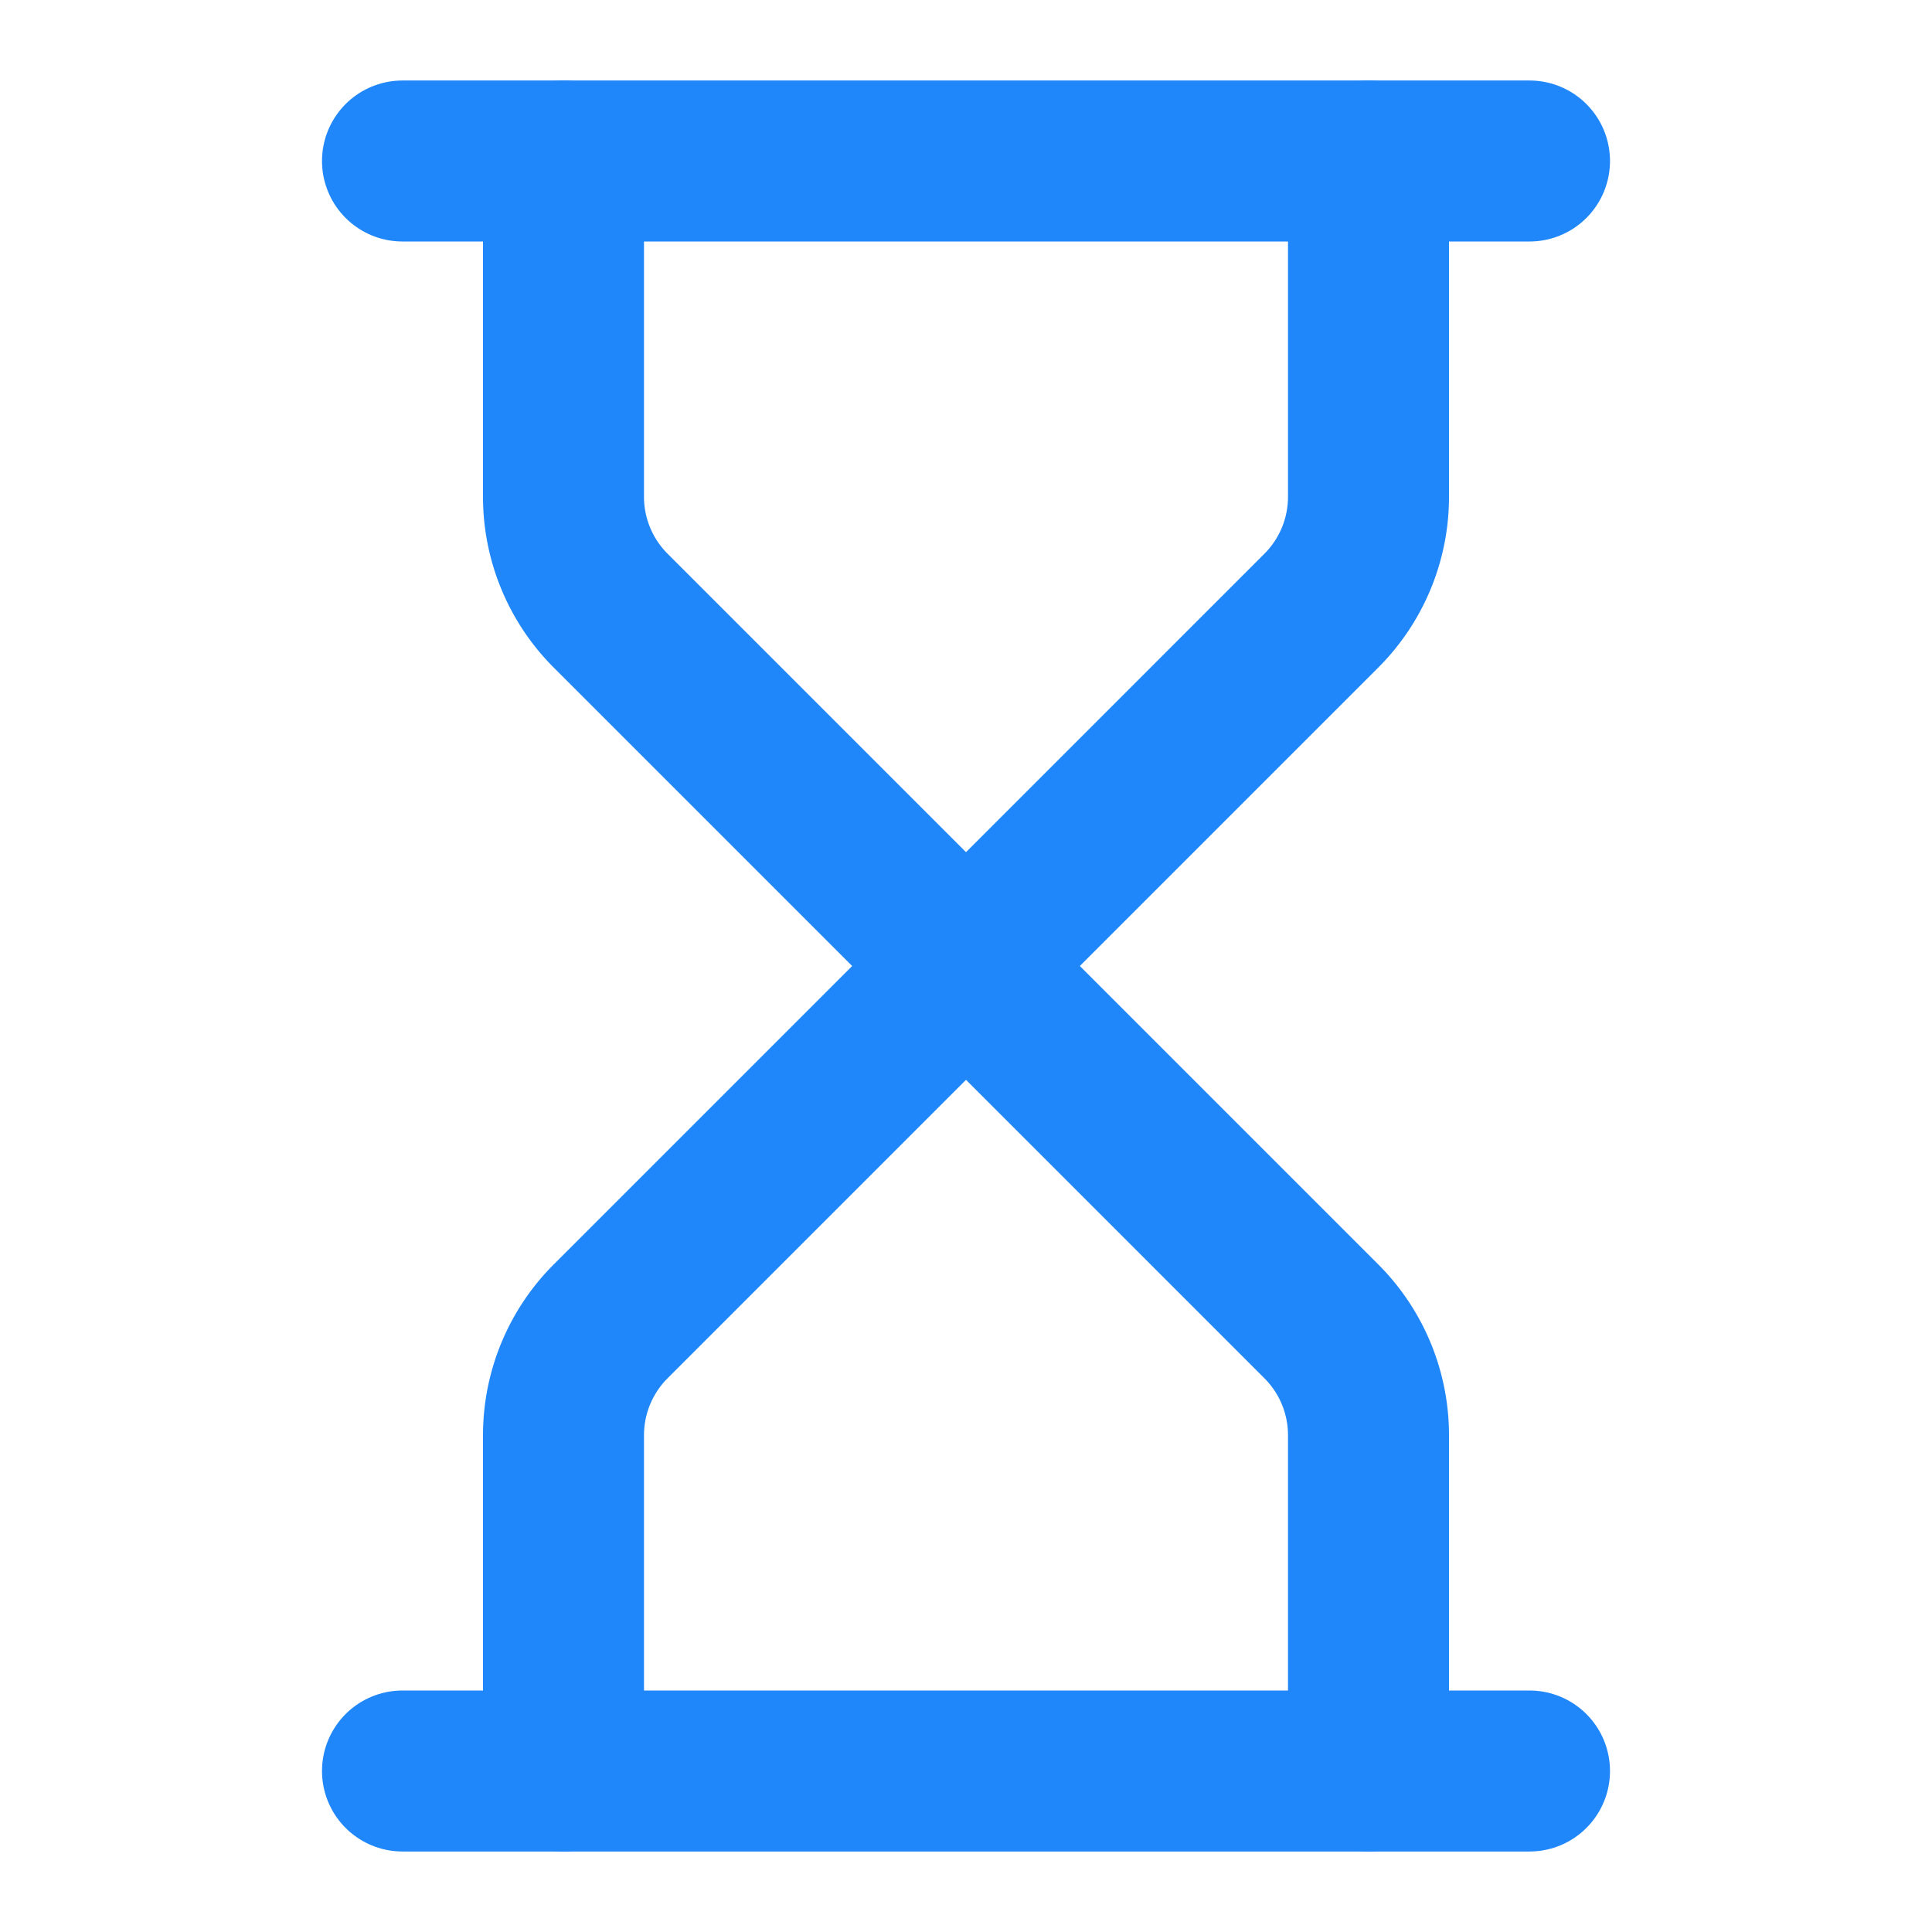
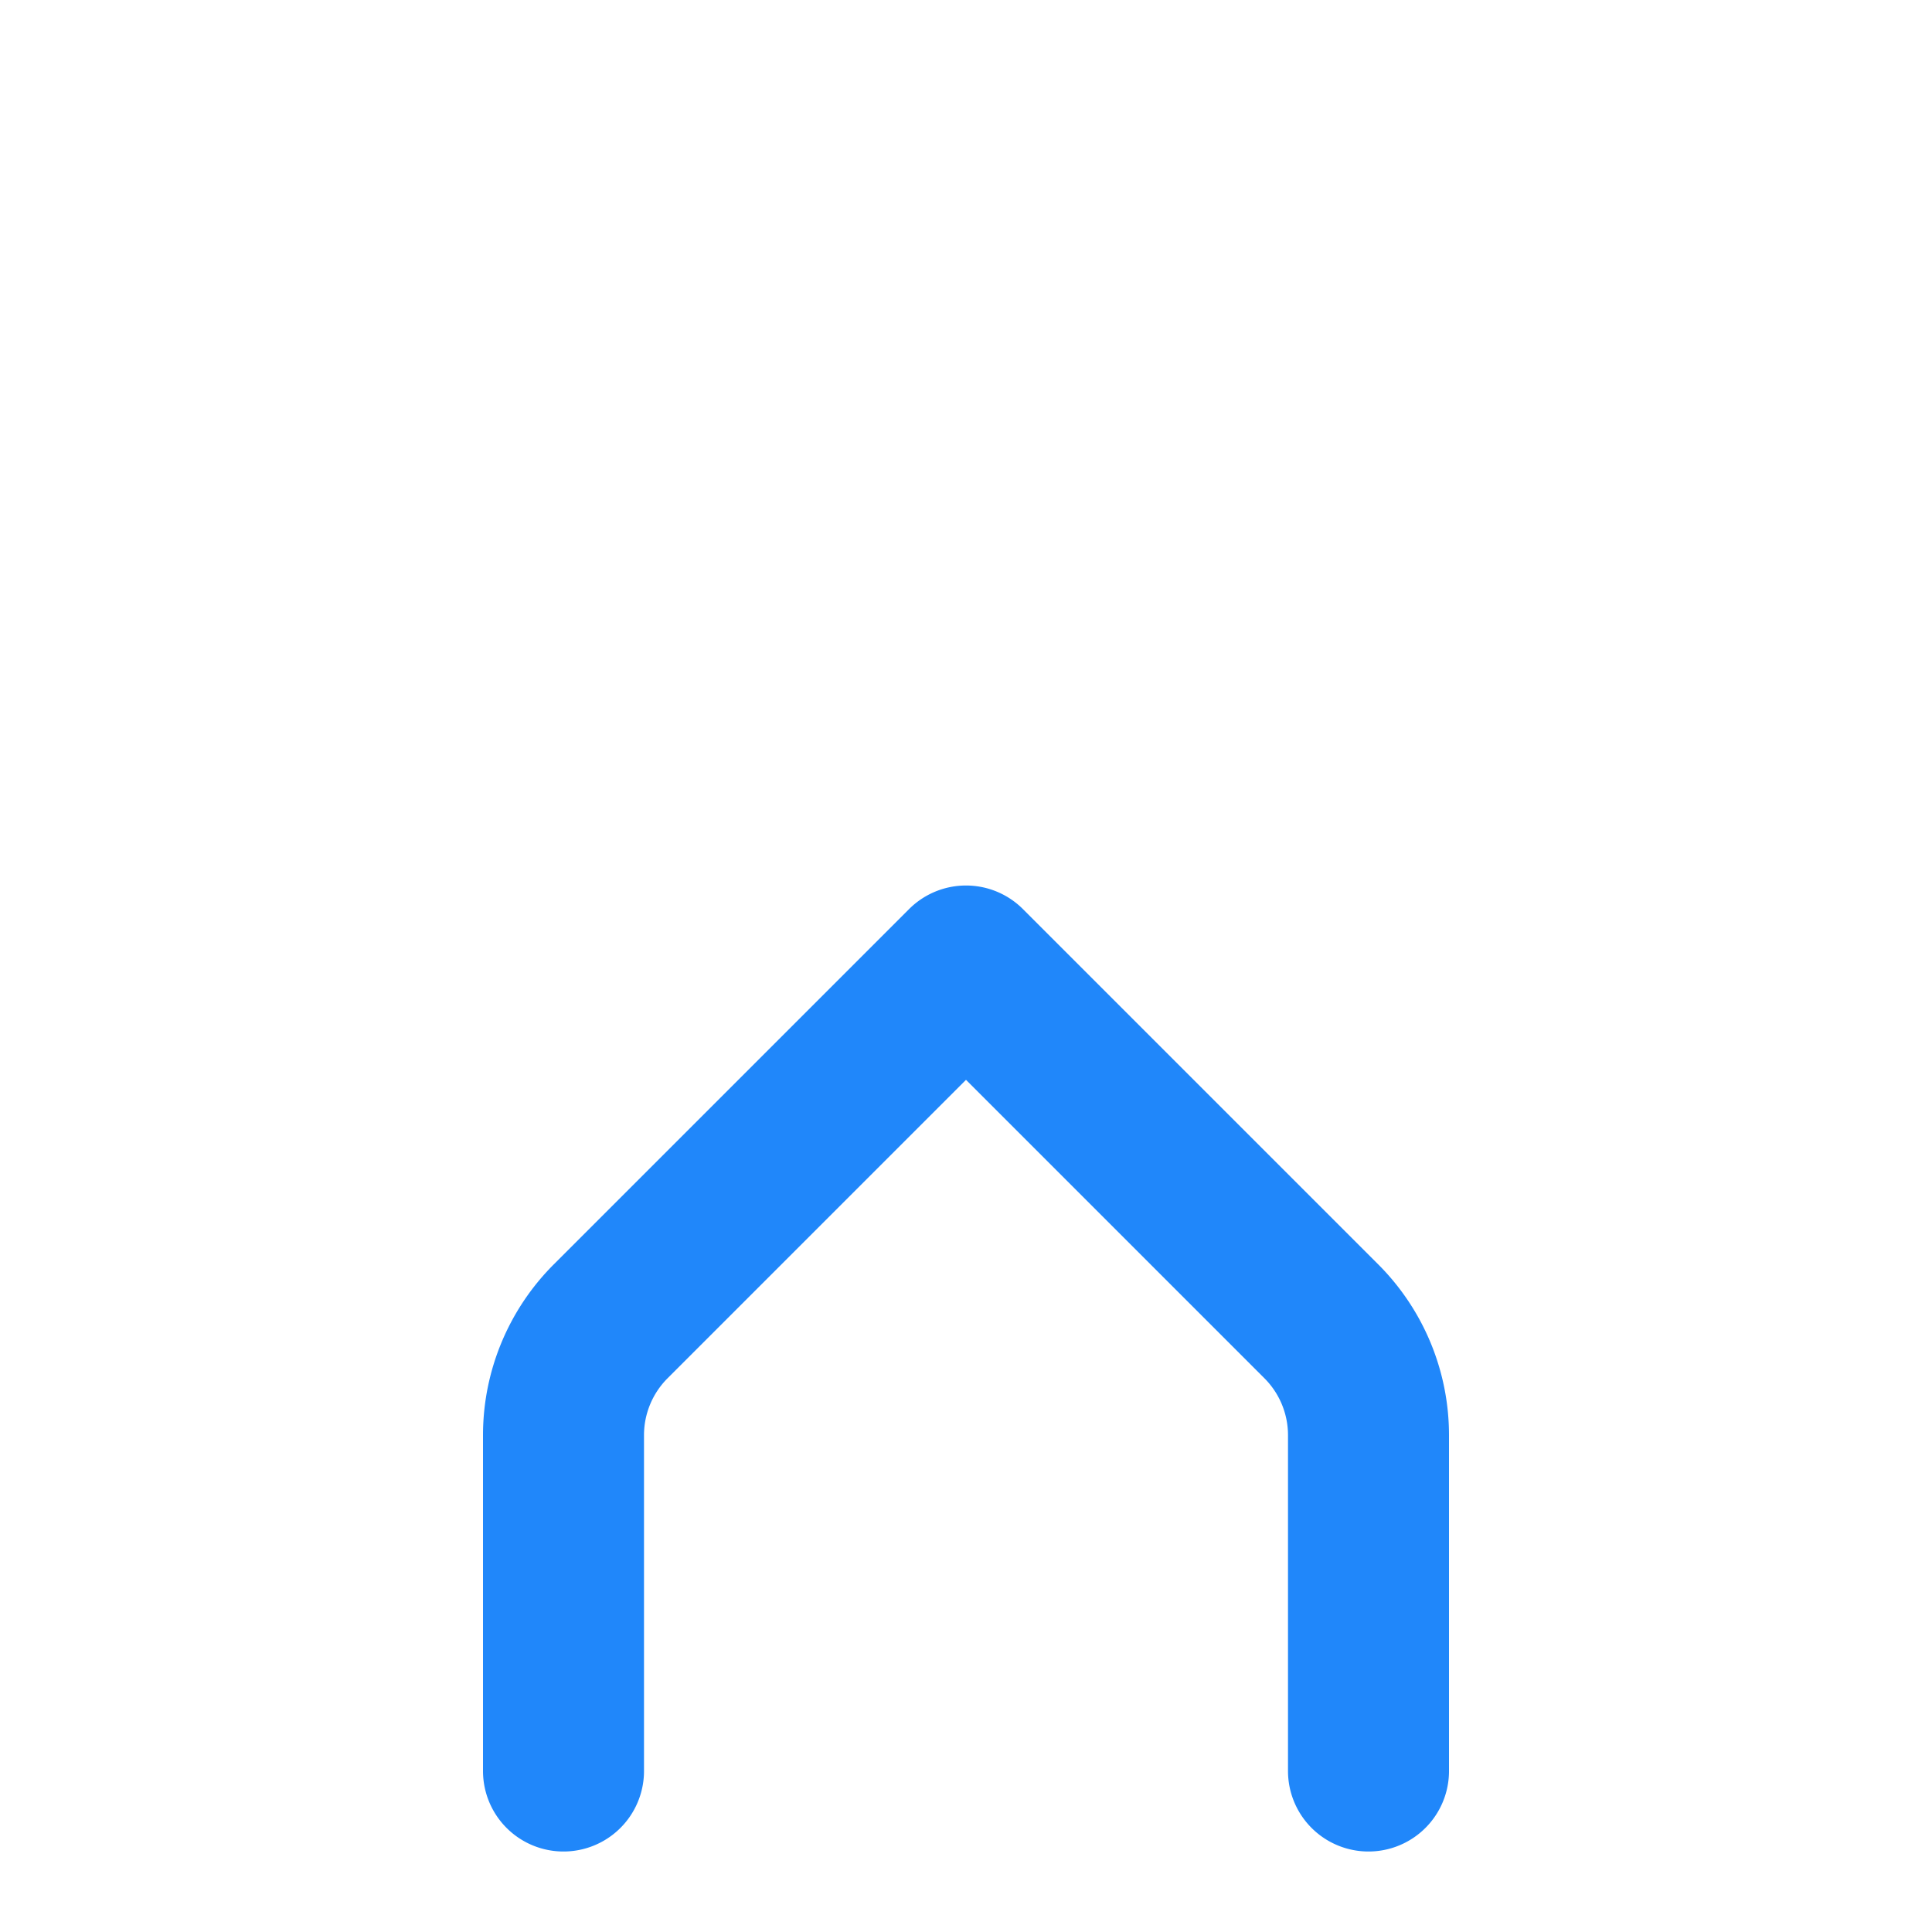
<svg xmlns="http://www.w3.org/2000/svg" width="24" height="24" viewBox="0 0 24 24" fill="none" stroke="#2087fa" stroke-width="2" stroke-linecap="round" stroke-linejoin="round" class="lucide lucide-hourglass-icon lucide-hourglass">
-   <path d="M5 22h14" />
-   <path d="M5 2h14" />
  <path d="M17 22v-4.172a2 2 0 0 0-.586-1.414L12 12l-4.414 4.414A2 2 0 0 0 7 17.828V22" />
-   <path d="M7 2v4.172a2 2 0 0 0 .586 1.414L12 12l4.414-4.414A2 2 0 0 0 17 6.172V2" />
</svg>